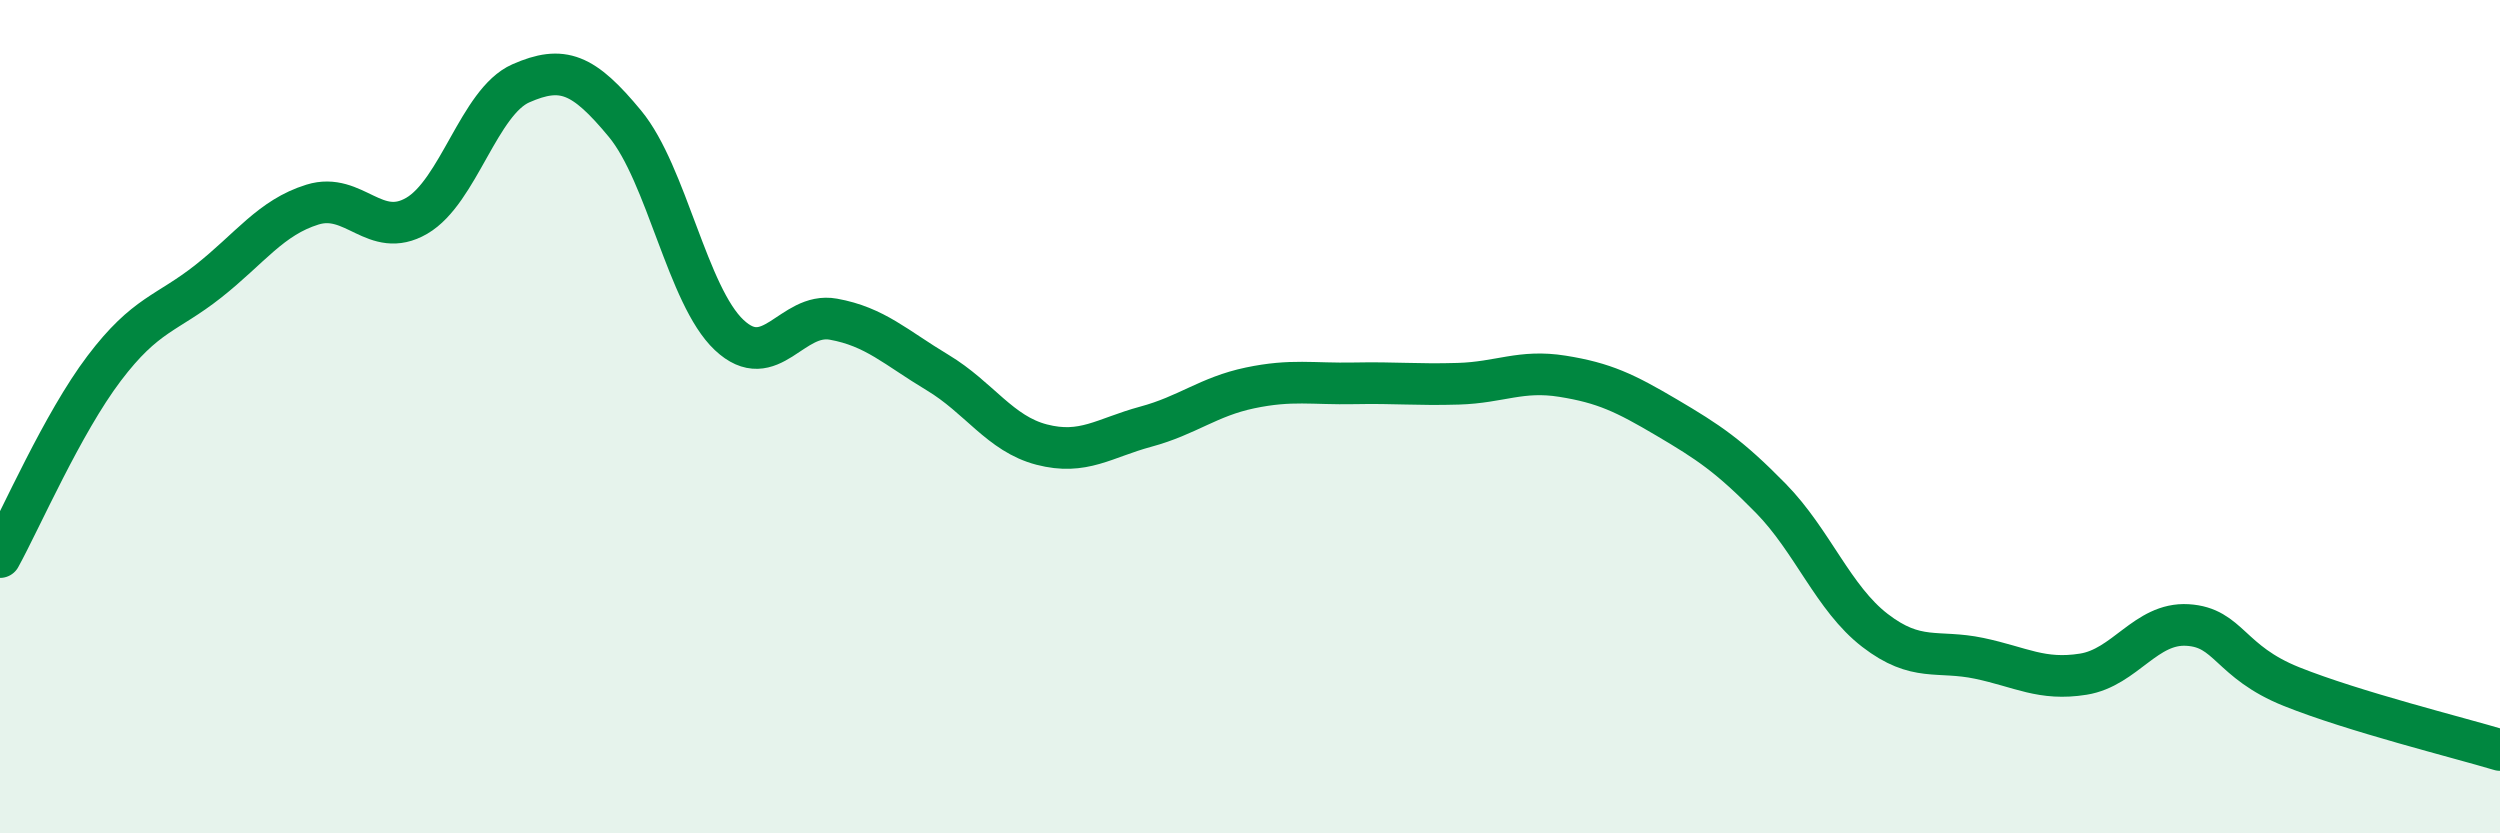
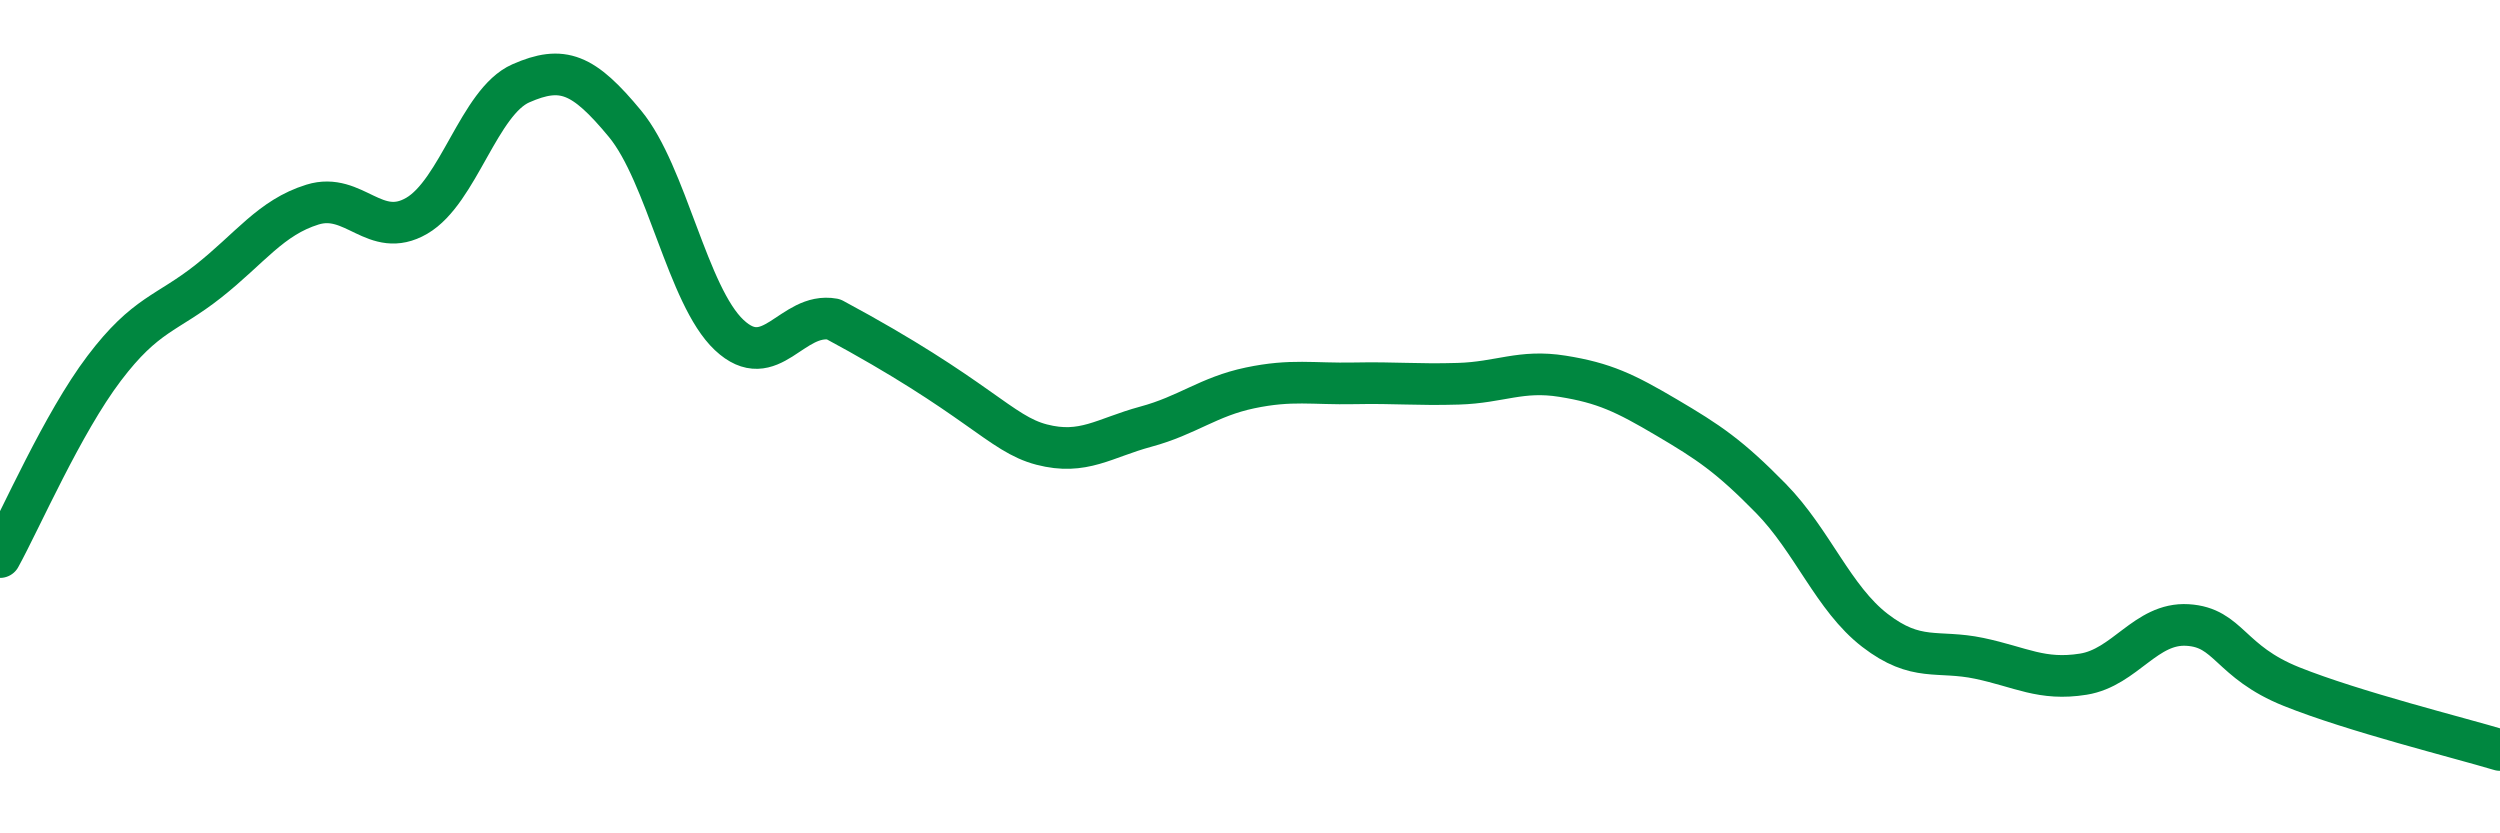
<svg xmlns="http://www.w3.org/2000/svg" width="60" height="20" viewBox="0 0 60 20">
-   <path d="M 0,13.37 C 0.5,12.46 1.5,10.16 2.5,8.84 C 3.5,7.52 4,7.54 5,6.75 C 6,5.96 6.5,5.22 7.5,4.91 C 8.5,4.6 9,5.76 10,5.18 C 11,4.6 11.5,2.44 12.5,2 C 13.5,1.56 14,1.76 15,2.97 C 16,4.18 16.5,7.1 17.5,8.04 C 18.5,8.98 19,7.48 20,7.66 C 21,7.84 21.5,8.34 22.5,8.94 C 23.5,9.54 24,10.41 25,10.67 C 26,10.93 26.5,10.51 27.5,10.24 C 28.5,9.97 29,9.52 30,9.31 C 31,9.1 31.5,9.22 32.5,9.2 C 33.5,9.18 34,9.24 35,9.21 C 36,9.18 36.5,8.87 37.5,9.03 C 38.5,9.19 39,9.43 40,10.02 C 41,10.61 41.5,10.94 42.5,11.96 C 43.5,12.98 44,14.36 45,15.13 C 46,15.9 46.5,15.59 47.5,15.8 C 48.5,16.01 49,16.34 50,16.18 C 51,16.02 51.5,14.94 52.5,15 C 53.5,15.06 53.5,15.88 55,16.48 C 56.5,17.08 59,17.7 60,18L60 20L0 20Z" fill="#008740" opacity="0.1" stroke-linecap="round" stroke-linejoin="round" />
-   <path d="M 0,13.37 C 0.5,12.46 1.5,10.16 2.5,8.84 C 3.5,7.52 4,7.54 5,6.75 C 6,5.96 6.5,5.22 7.5,4.91 C 8.5,4.6 9,5.76 10,5.18 C 11,4.6 11.5,2.44 12.5,2 C 13.5,1.56 14,1.76 15,2.97 C 16,4.18 16.5,7.1 17.5,8.04 C 18.5,8.98 19,7.48 20,7.66 C 21,7.84 21.5,8.34 22.5,8.94 C 23.5,9.54 24,10.41 25,10.67 C 26,10.93 26.5,10.51 27.5,10.24 C 28.5,9.97 29,9.52 30,9.31 C 31,9.1 31.5,9.22 32.5,9.2 C 33.5,9.18 34,9.24 35,9.21 C 36,9.18 36.5,8.87 37.5,9.03 C 38.5,9.19 39,9.43 40,10.02 C 41,10.61 41.5,10.94 42.5,11.96 C 43.5,12.98 44,14.36 45,15.13 C 46,15.9 46.5,15.59 47.5,15.8 C 48.5,16.01 49,16.34 50,16.18 C 51,16.02 51.5,14.94 52.5,15 C 53.5,15.06 53.5,15.88 55,16.48 C 56.5,17.08 59,17.7 60,18" stroke="#008740" stroke-width="1" fill="none" stroke-linecap="round" stroke-linejoin="round" />
+   <path d="M 0,13.37 C 0.5,12.46 1.5,10.16 2.5,8.84 C 3.5,7.52 4,7.54 5,6.75 C 6,5.96 6.5,5.22 7.5,4.91 C 8.5,4.6 9,5.76 10,5.18 C 11,4.6 11.5,2.44 12.5,2 C 13.5,1.56 14,1.76 15,2.97 C 16,4.18 16.5,7.1 17.5,8.04 C 18.5,8.98 19,7.48 20,7.66 C 23.5,9.54 24,10.41 25,10.67 C 26,10.93 26.5,10.51 27.5,10.24 C 28.5,9.97 29,9.52 30,9.31 C 31,9.1 31.5,9.22 32.5,9.2 C 33.5,9.18 34,9.24 35,9.21 C 36,9.18 36.5,8.87 37.5,9.03 C 38.5,9.19 39,9.43 40,10.02 C 41,10.61 41.5,10.94 42.5,11.96 C 43.5,12.98 44,14.36 45,15.13 C 46,15.9 46.5,15.59 47.5,15.8 C 48.5,16.01 49,16.34 50,16.18 C 51,16.02 51.5,14.94 52.5,15 C 53.5,15.06 53.5,15.88 55,16.48 C 56.5,17.08 59,17.7 60,18" stroke="#008740" stroke-width="1" fill="none" stroke-linecap="round" stroke-linejoin="round" />
</svg>